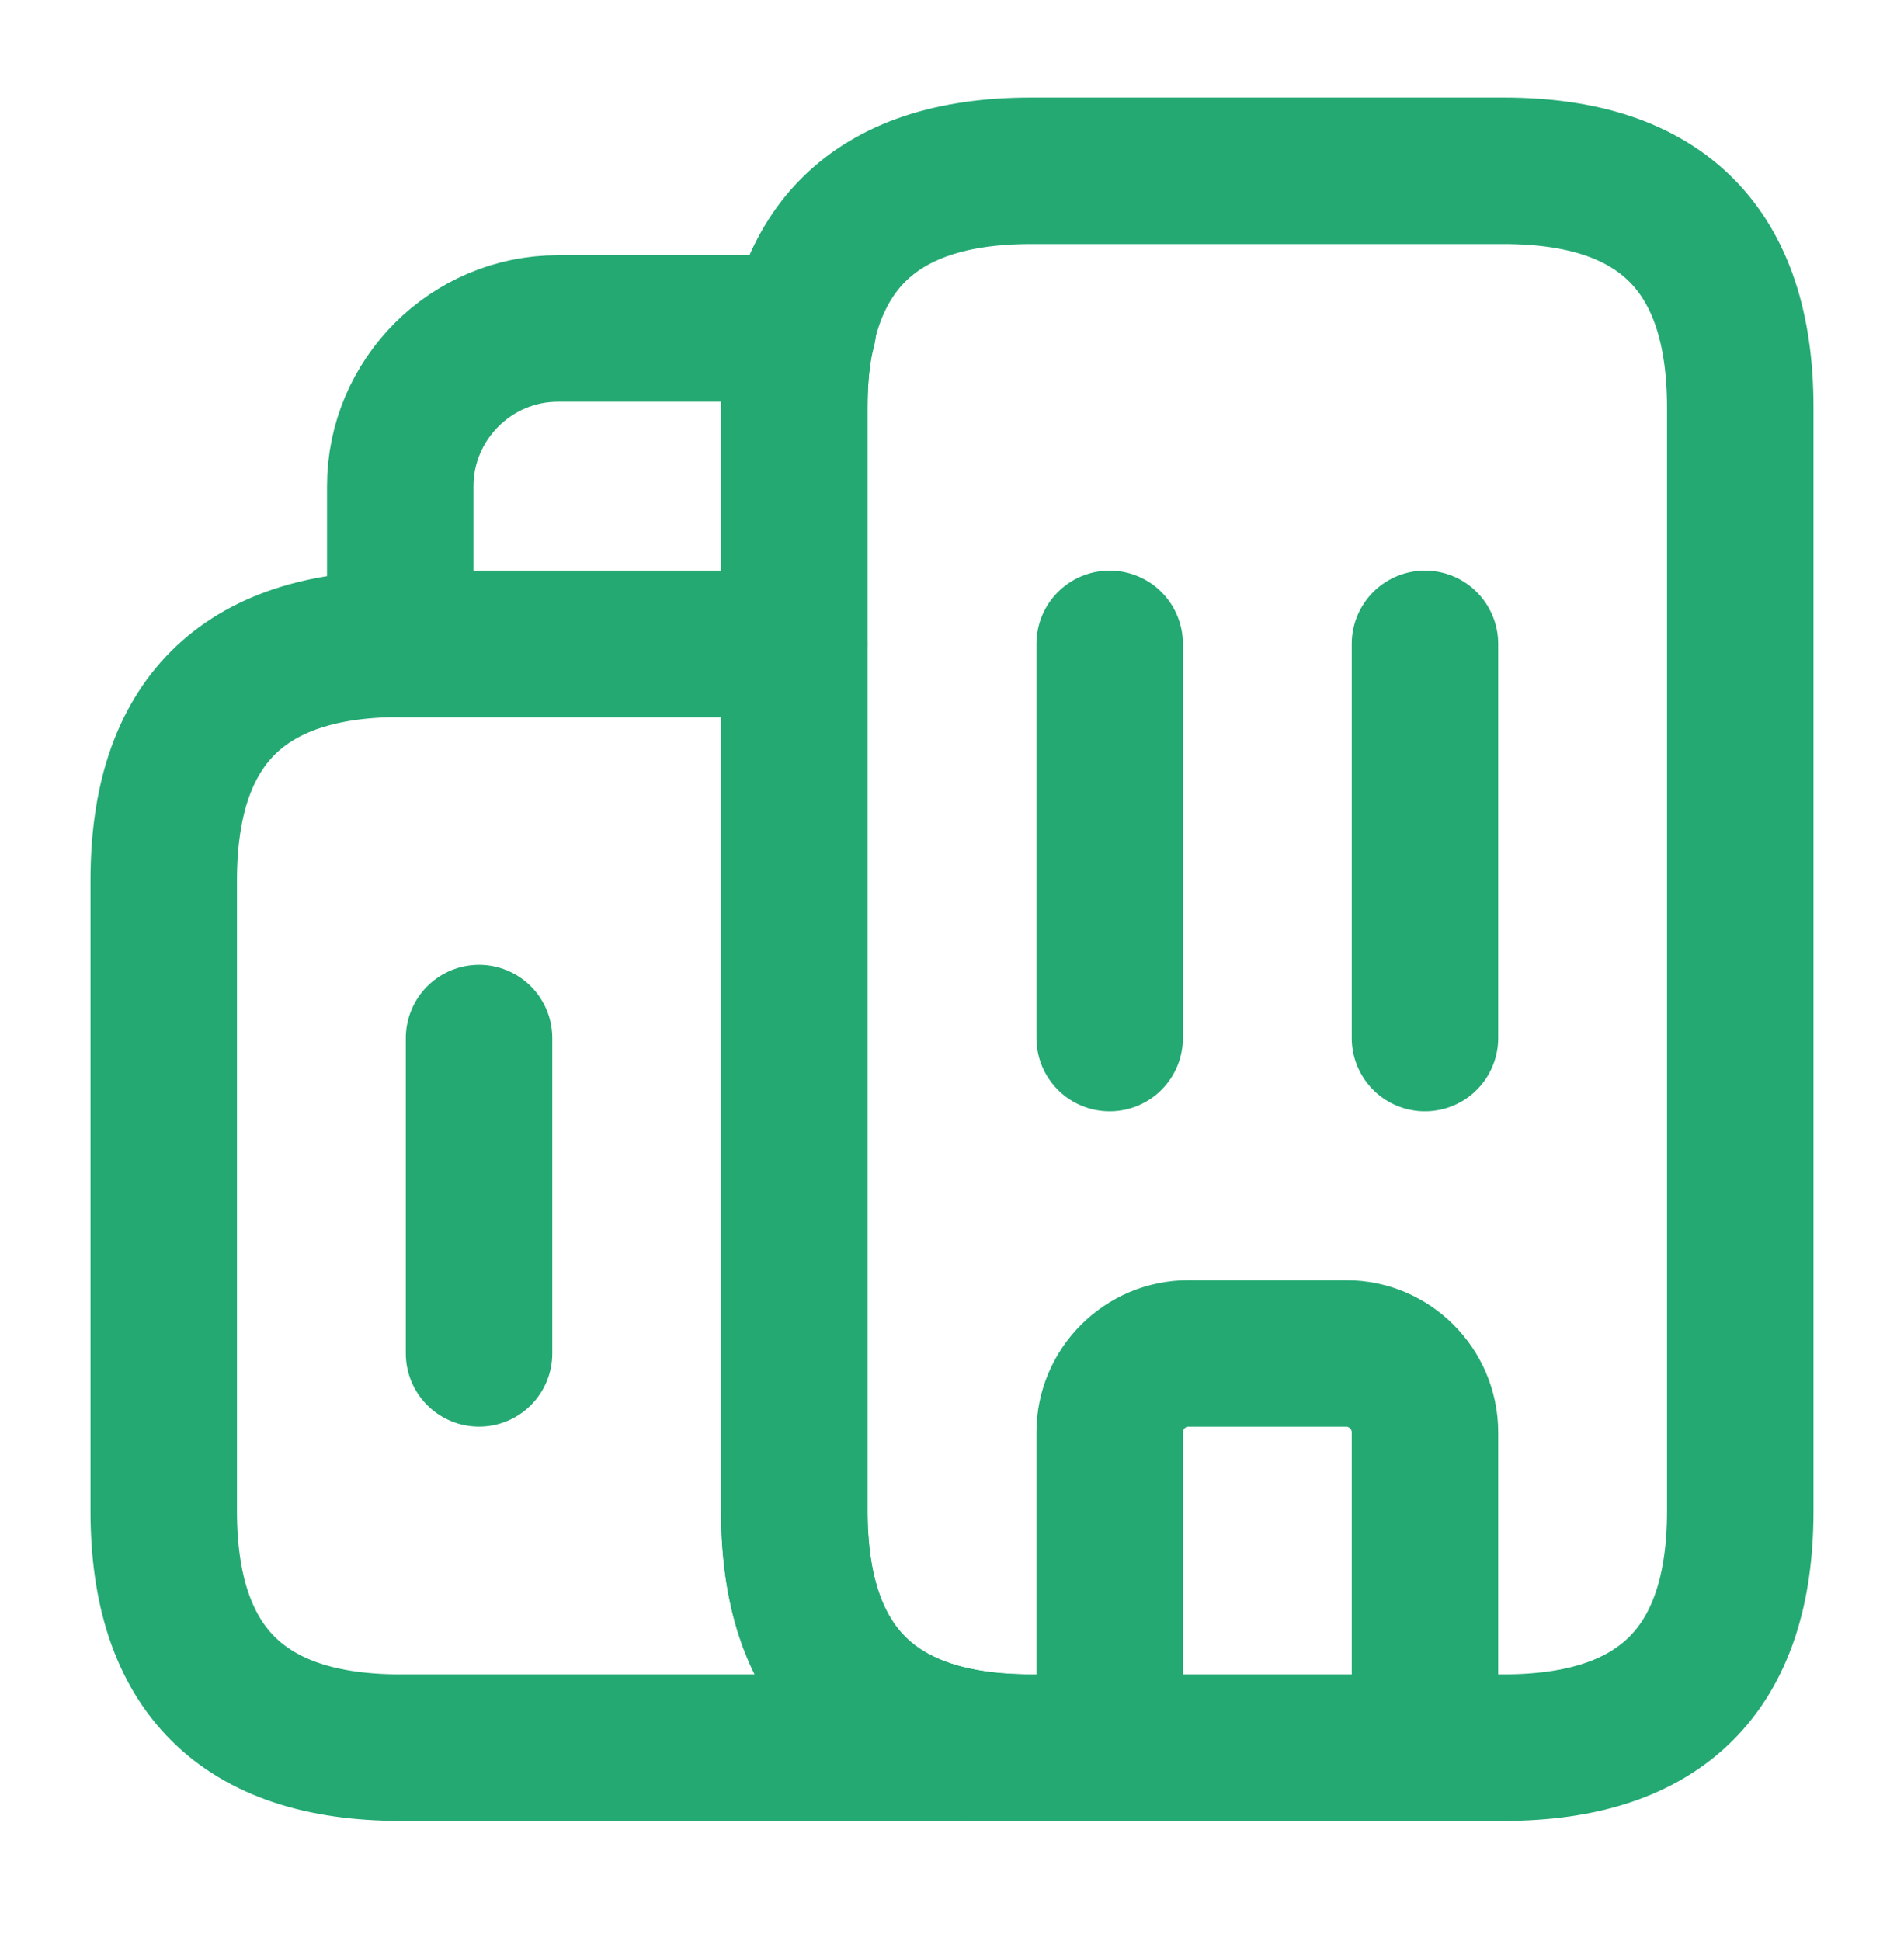
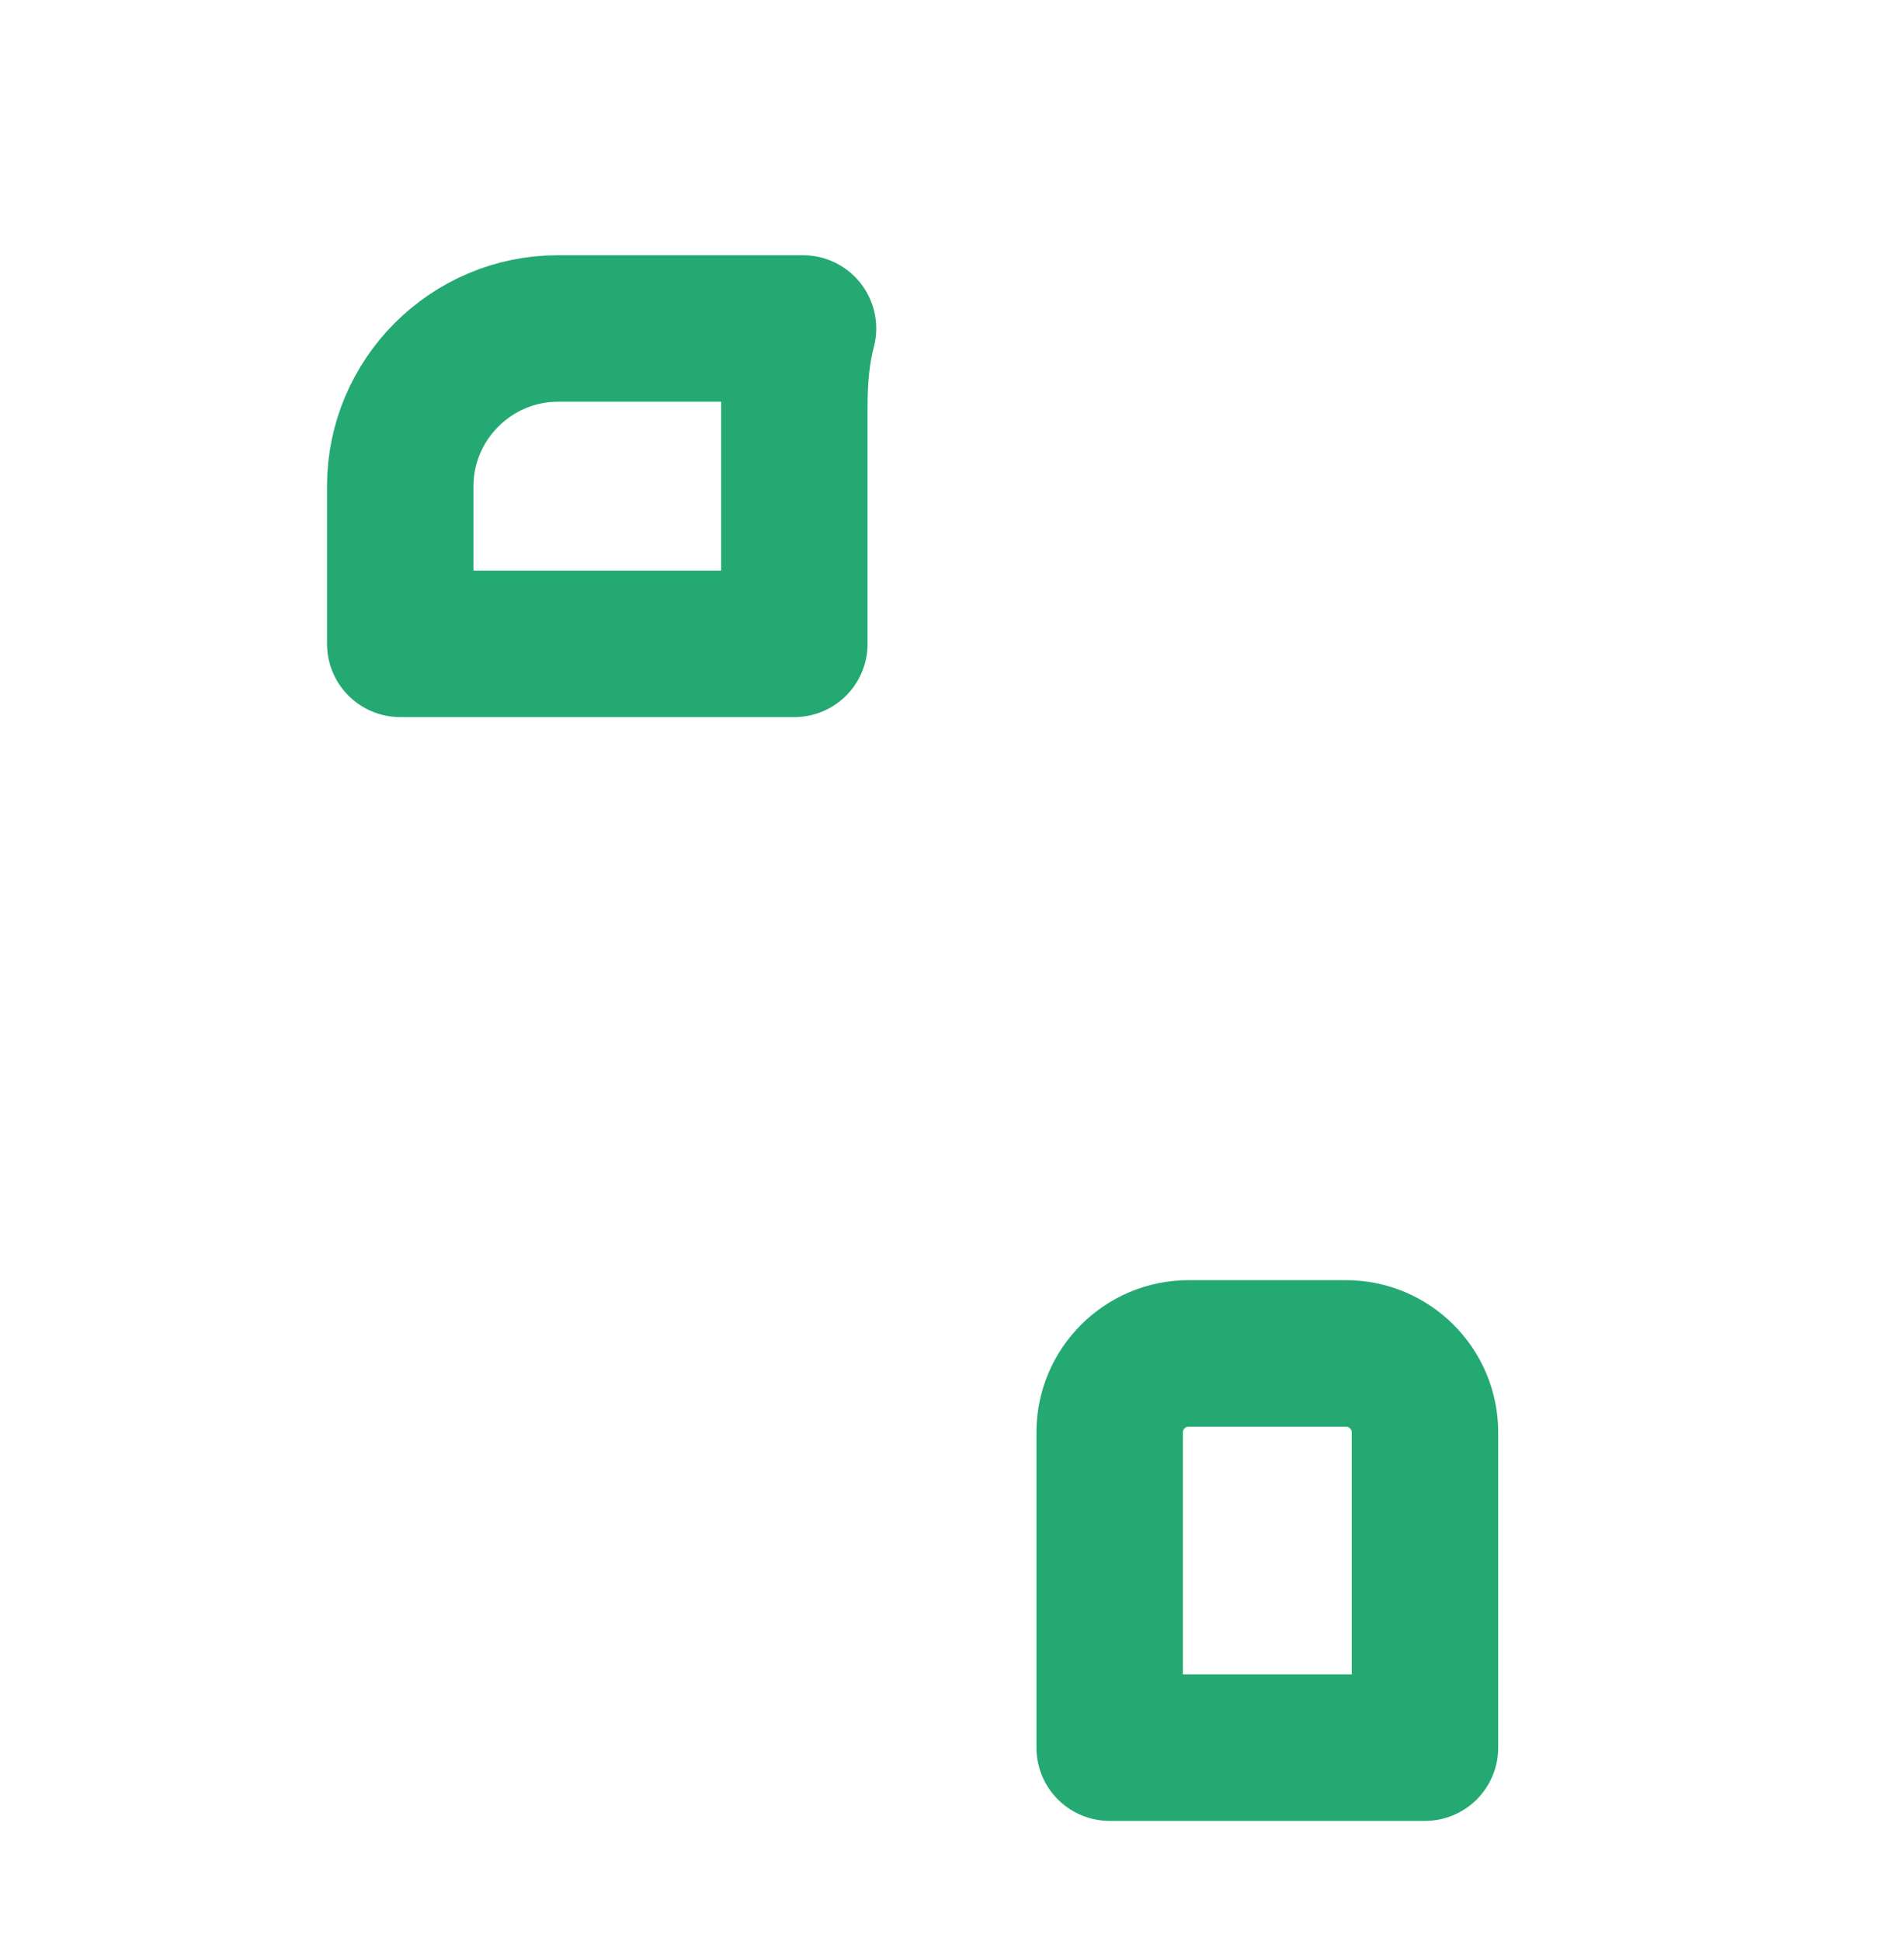
<svg xmlns="http://www.w3.org/2000/svg" width="52" height="53" viewBox="0 0 52 53" fill="none">
-   <path d="M28.153 47.719H10.931C6.625 47.719 4.472 45.566 4.472 41.261V24.038C4.472 19.733 6.625 17.58 10.931 17.58H21.694V41.261C21.694 45.566 23.847 47.719 28.153 47.719Z" stroke="#24A973" stroke-width="4" stroke-miterlimit="10" stroke-linecap="round" stroke-linejoin="round" />
  <path d="M21.931 8.969C21.759 9.615 21.694 10.325 21.694 11.122V17.58H10.931V13.275C10.931 10.907 12.868 8.969 15.236 8.969H21.931Z" stroke="#24A973" stroke-width="4" stroke-miterlimit="10" stroke-linecap="round" stroke-linejoin="round" />
-   <path d="M30.306 17.58V28.344" stroke="#24A973" stroke-width="4" stroke-miterlimit="10" stroke-linecap="round" stroke-linejoin="round" />
-   <path d="M38.917 17.58V28.344" stroke="#24A973" stroke-width="4" stroke-miterlimit="10" stroke-linecap="round" stroke-linejoin="round" />
  <path d="M36.764 36.955H32.458C31.274 36.955 30.306 37.924 30.306 39.108V47.719H38.917V39.108C38.917 37.924 37.948 36.955 36.764 36.955Z" stroke="#24A973" stroke-width="4" stroke-miterlimit="10" stroke-linecap="round" stroke-linejoin="round" />
-   <path d="M13.083 28.344V36.955" stroke="#24A973" stroke-width="4" stroke-miterlimit="10" stroke-linecap="round" stroke-linejoin="round" />
-   <path d="M21.694 41.261V11.122C21.694 6.816 23.847 4.664 28.153 4.664H41.069C45.375 4.664 47.528 6.816 47.528 11.122V41.261C47.528 45.566 45.375 47.719 41.069 47.719H28.153C23.847 47.719 21.694 45.566 21.694 41.261Z" stroke="#24A973" stroke-width="4" stroke-miterlimit="10" stroke-linecap="round" stroke-linejoin="round" />
</svg>